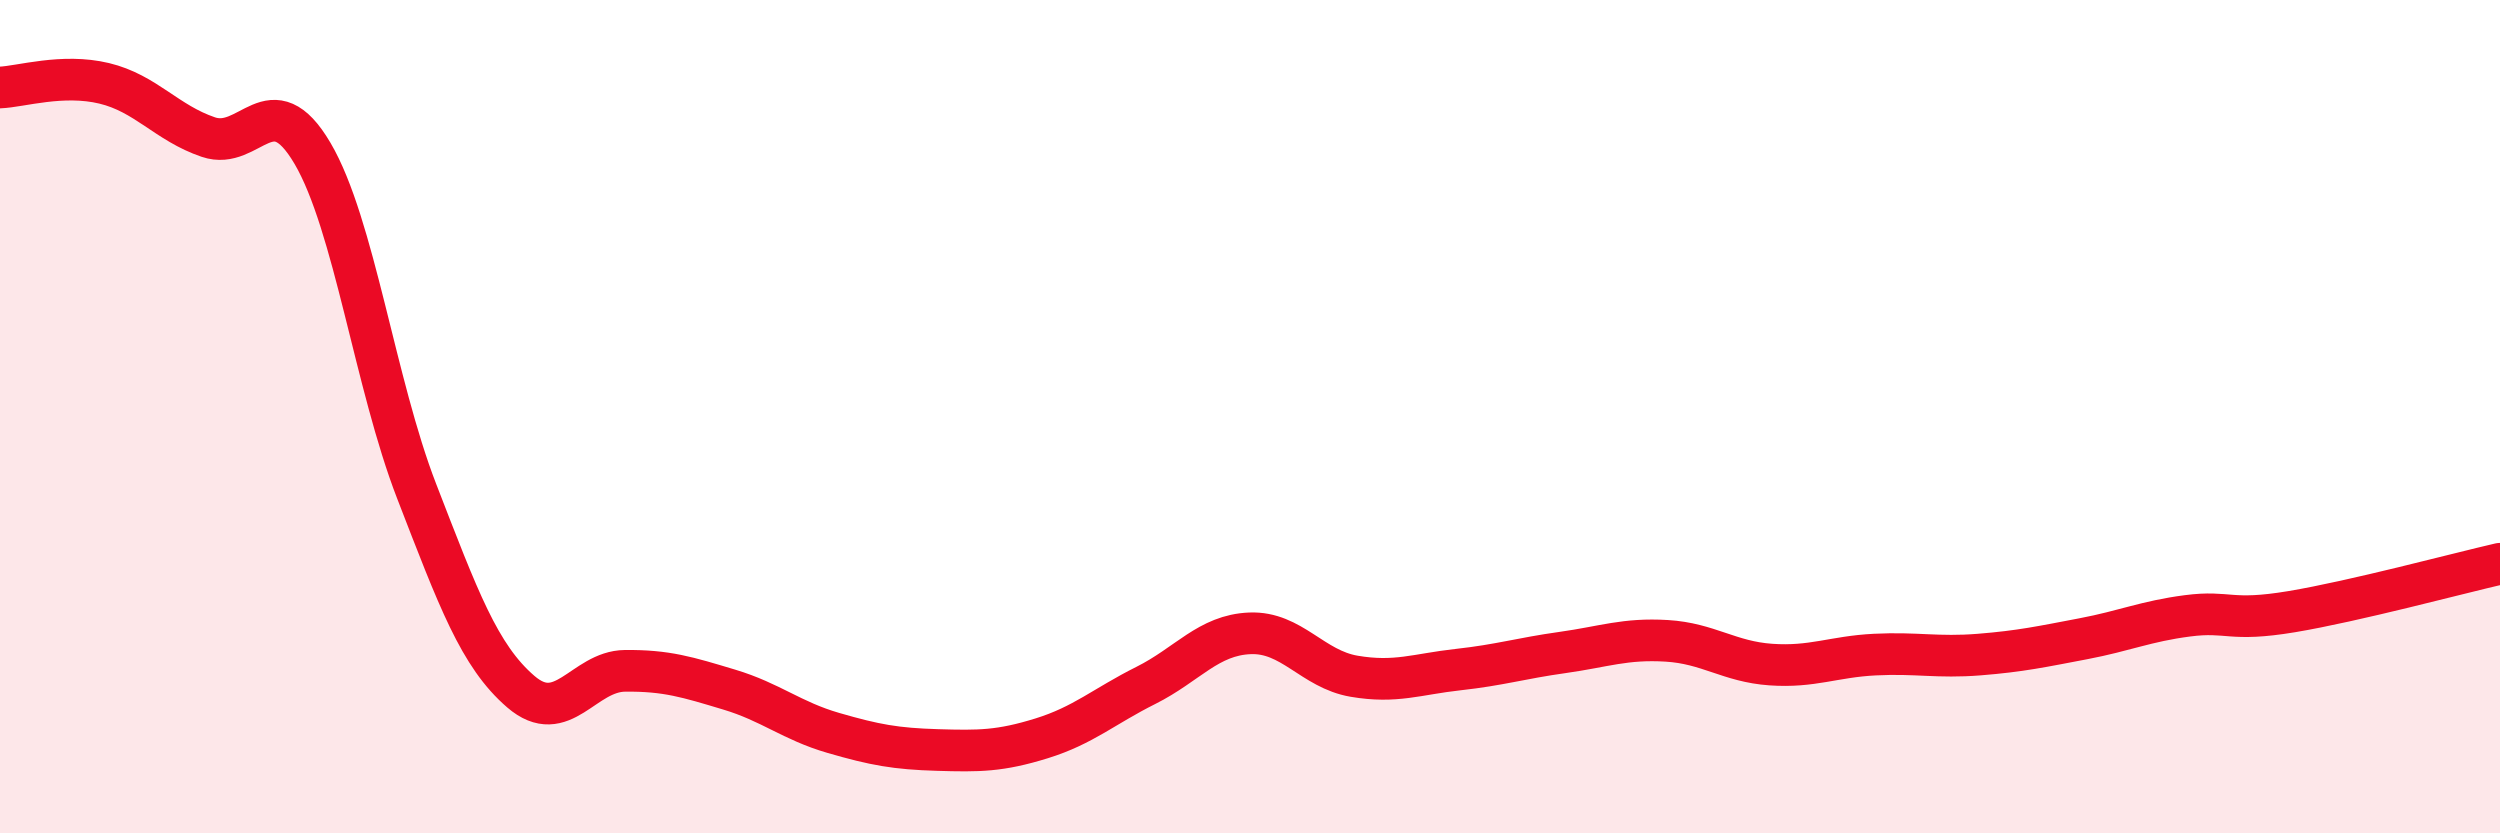
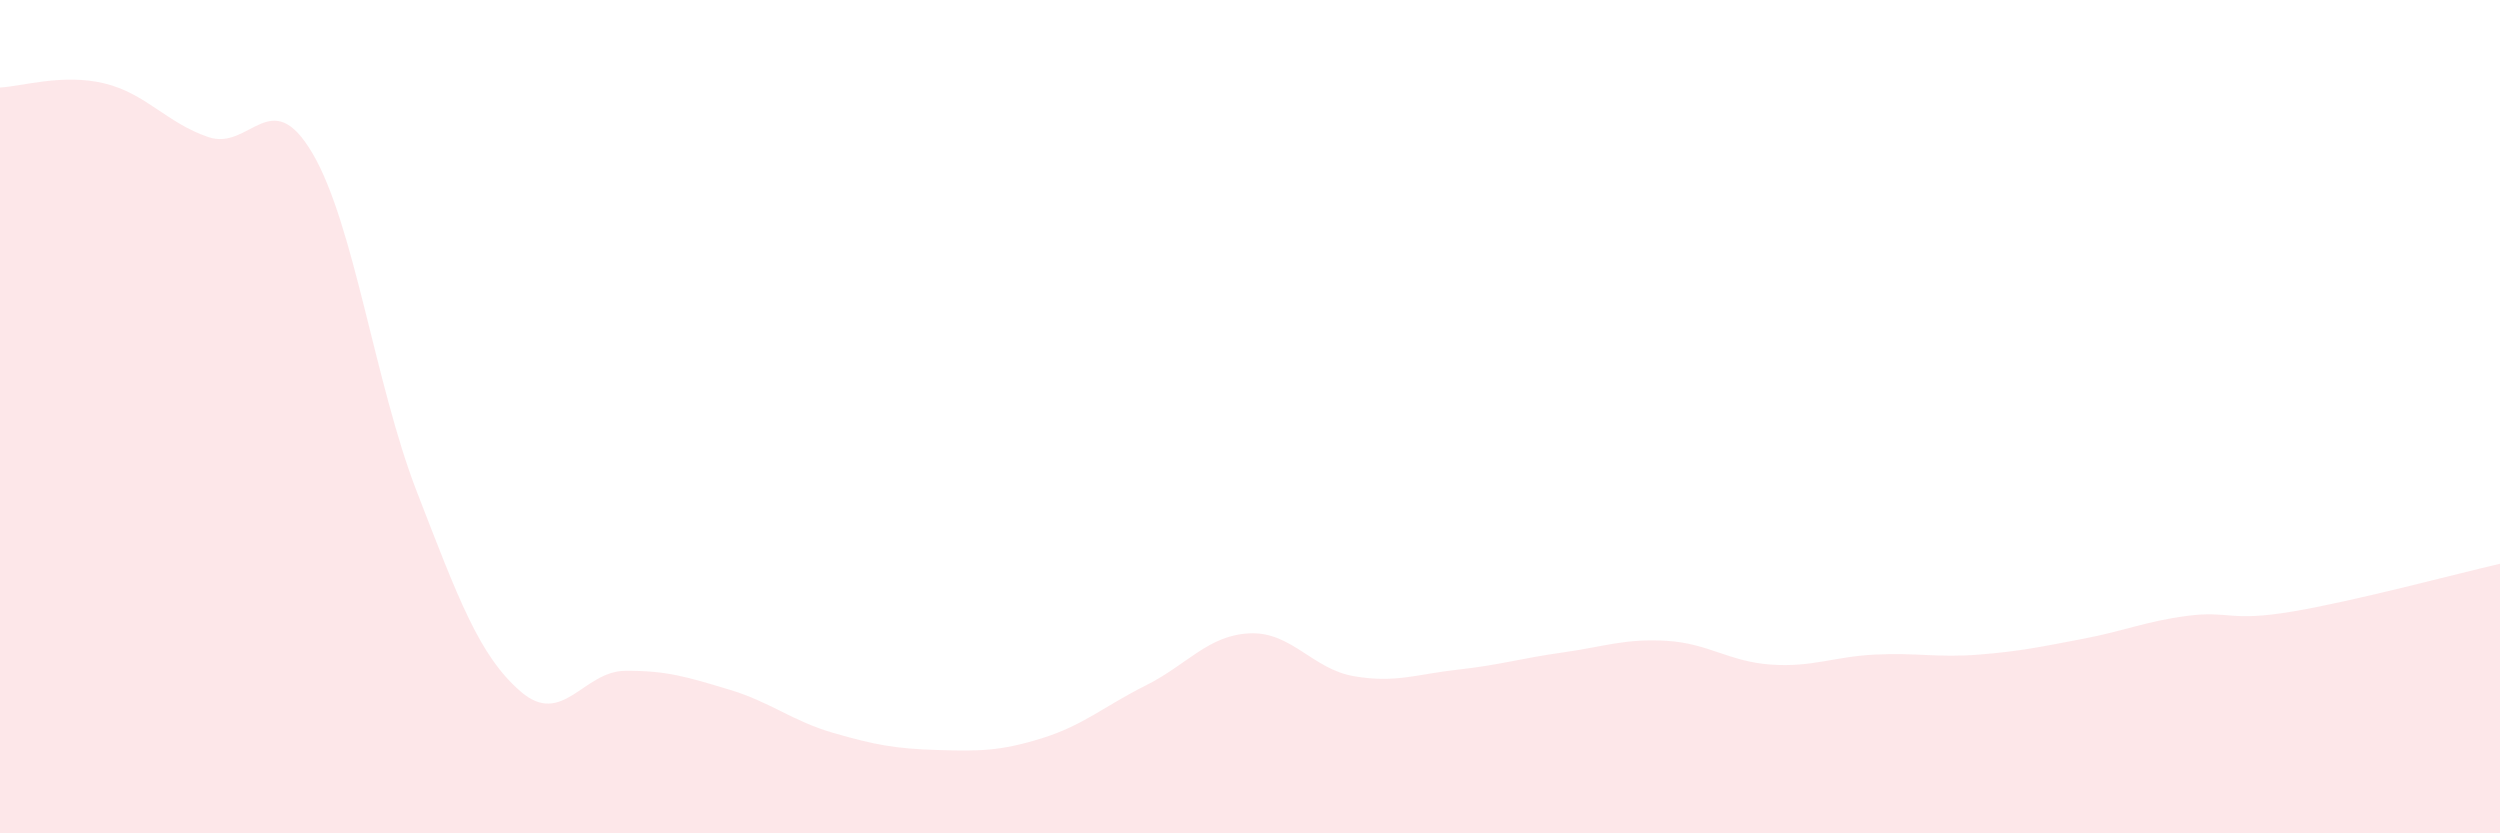
<svg xmlns="http://www.w3.org/2000/svg" width="60" height="20" viewBox="0 0 60 20">
  <path d="M 0,2.1 C 0.5,2.08 1.5,1.76 2.5,2 C 3.5,2.24 4,2.95 5,3.29 C 6,3.63 6.5,1.98 7.5,3.68 C 8.5,5.38 9,9.21 10,11.79 C 11,14.37 11.5,15.74 12.5,16.6 C 13.5,17.46 14,16.11 15,16.1 C 16,16.09 16.5,16.25 17.5,16.55 C 18.5,16.85 19,17.3 20,17.59 C 21,17.88 21.5,17.97 22.5,18 C 23.5,18.03 24,18.03 25,17.72 C 26,17.41 26.5,16.95 27.5,16.45 C 28.5,15.95 29,15.24 30,15.2 C 31,15.16 31.5,16.06 32.5,16.23 C 33.5,16.4 34,16.18 35,16.07 C 36,15.96 36.5,15.8 37.5,15.66 C 38.5,15.52 39,15.32 40,15.38 C 41,15.44 41.5,15.88 42.5,15.95 C 43.5,16.02 44,15.76 45,15.71 C 46,15.66 46.5,15.79 47.5,15.71 C 48.5,15.63 49,15.52 50,15.33 C 51,15.14 51.5,14.91 52.5,14.78 C 53.5,14.65 53.5,14.93 55,14.68 C 56.5,14.43 59,13.76 60,13.53L60 20L0 20Z" fill="#EB0A25" opacity="0.1" stroke-linecap="round" stroke-linejoin="round" />
-   <path d="M 0,2.1 C 0.5,2.08 1.5,1.76 2.5,2 C 3.5,2.24 4,2.95 5,3.29 C 6,3.63 6.5,1.98 7.5,3.68 C 8.5,5.38 9,9.21 10,11.79 C 11,14.37 11.5,15.74 12.5,16.6 C 13.5,17.46 14,16.11 15,16.1 C 16,16.09 16.5,16.25 17.5,16.55 C 18.5,16.85 19,17.3 20,17.59 C 21,17.88 21.5,17.97 22.5,18 C 23.5,18.03 24,18.03 25,17.72 C 26,17.41 26.5,16.95 27.5,16.45 C 28.5,15.95 29,15.24 30,15.2 C 31,15.16 31.5,16.06 32.5,16.23 C 33.5,16.4 34,16.18 35,16.07 C 36,15.96 36.5,15.8 37.5,15.66 C 38.5,15.52 39,15.32 40,15.38 C 41,15.44 41.5,15.88 42.5,15.95 C 43.5,16.02 44,15.76 45,15.71 C 46,15.66 46.5,15.79 47.5,15.71 C 48.5,15.63 49,15.52 50,15.33 C 51,15.14 51.5,14.91 52.5,14.78 C 53.5,14.65 53.5,14.93 55,14.68 C 56.5,14.43 59,13.76 60,13.53" stroke="#EB0A25" stroke-width="1" fill="none" stroke-linecap="round" stroke-linejoin="round" />
</svg>